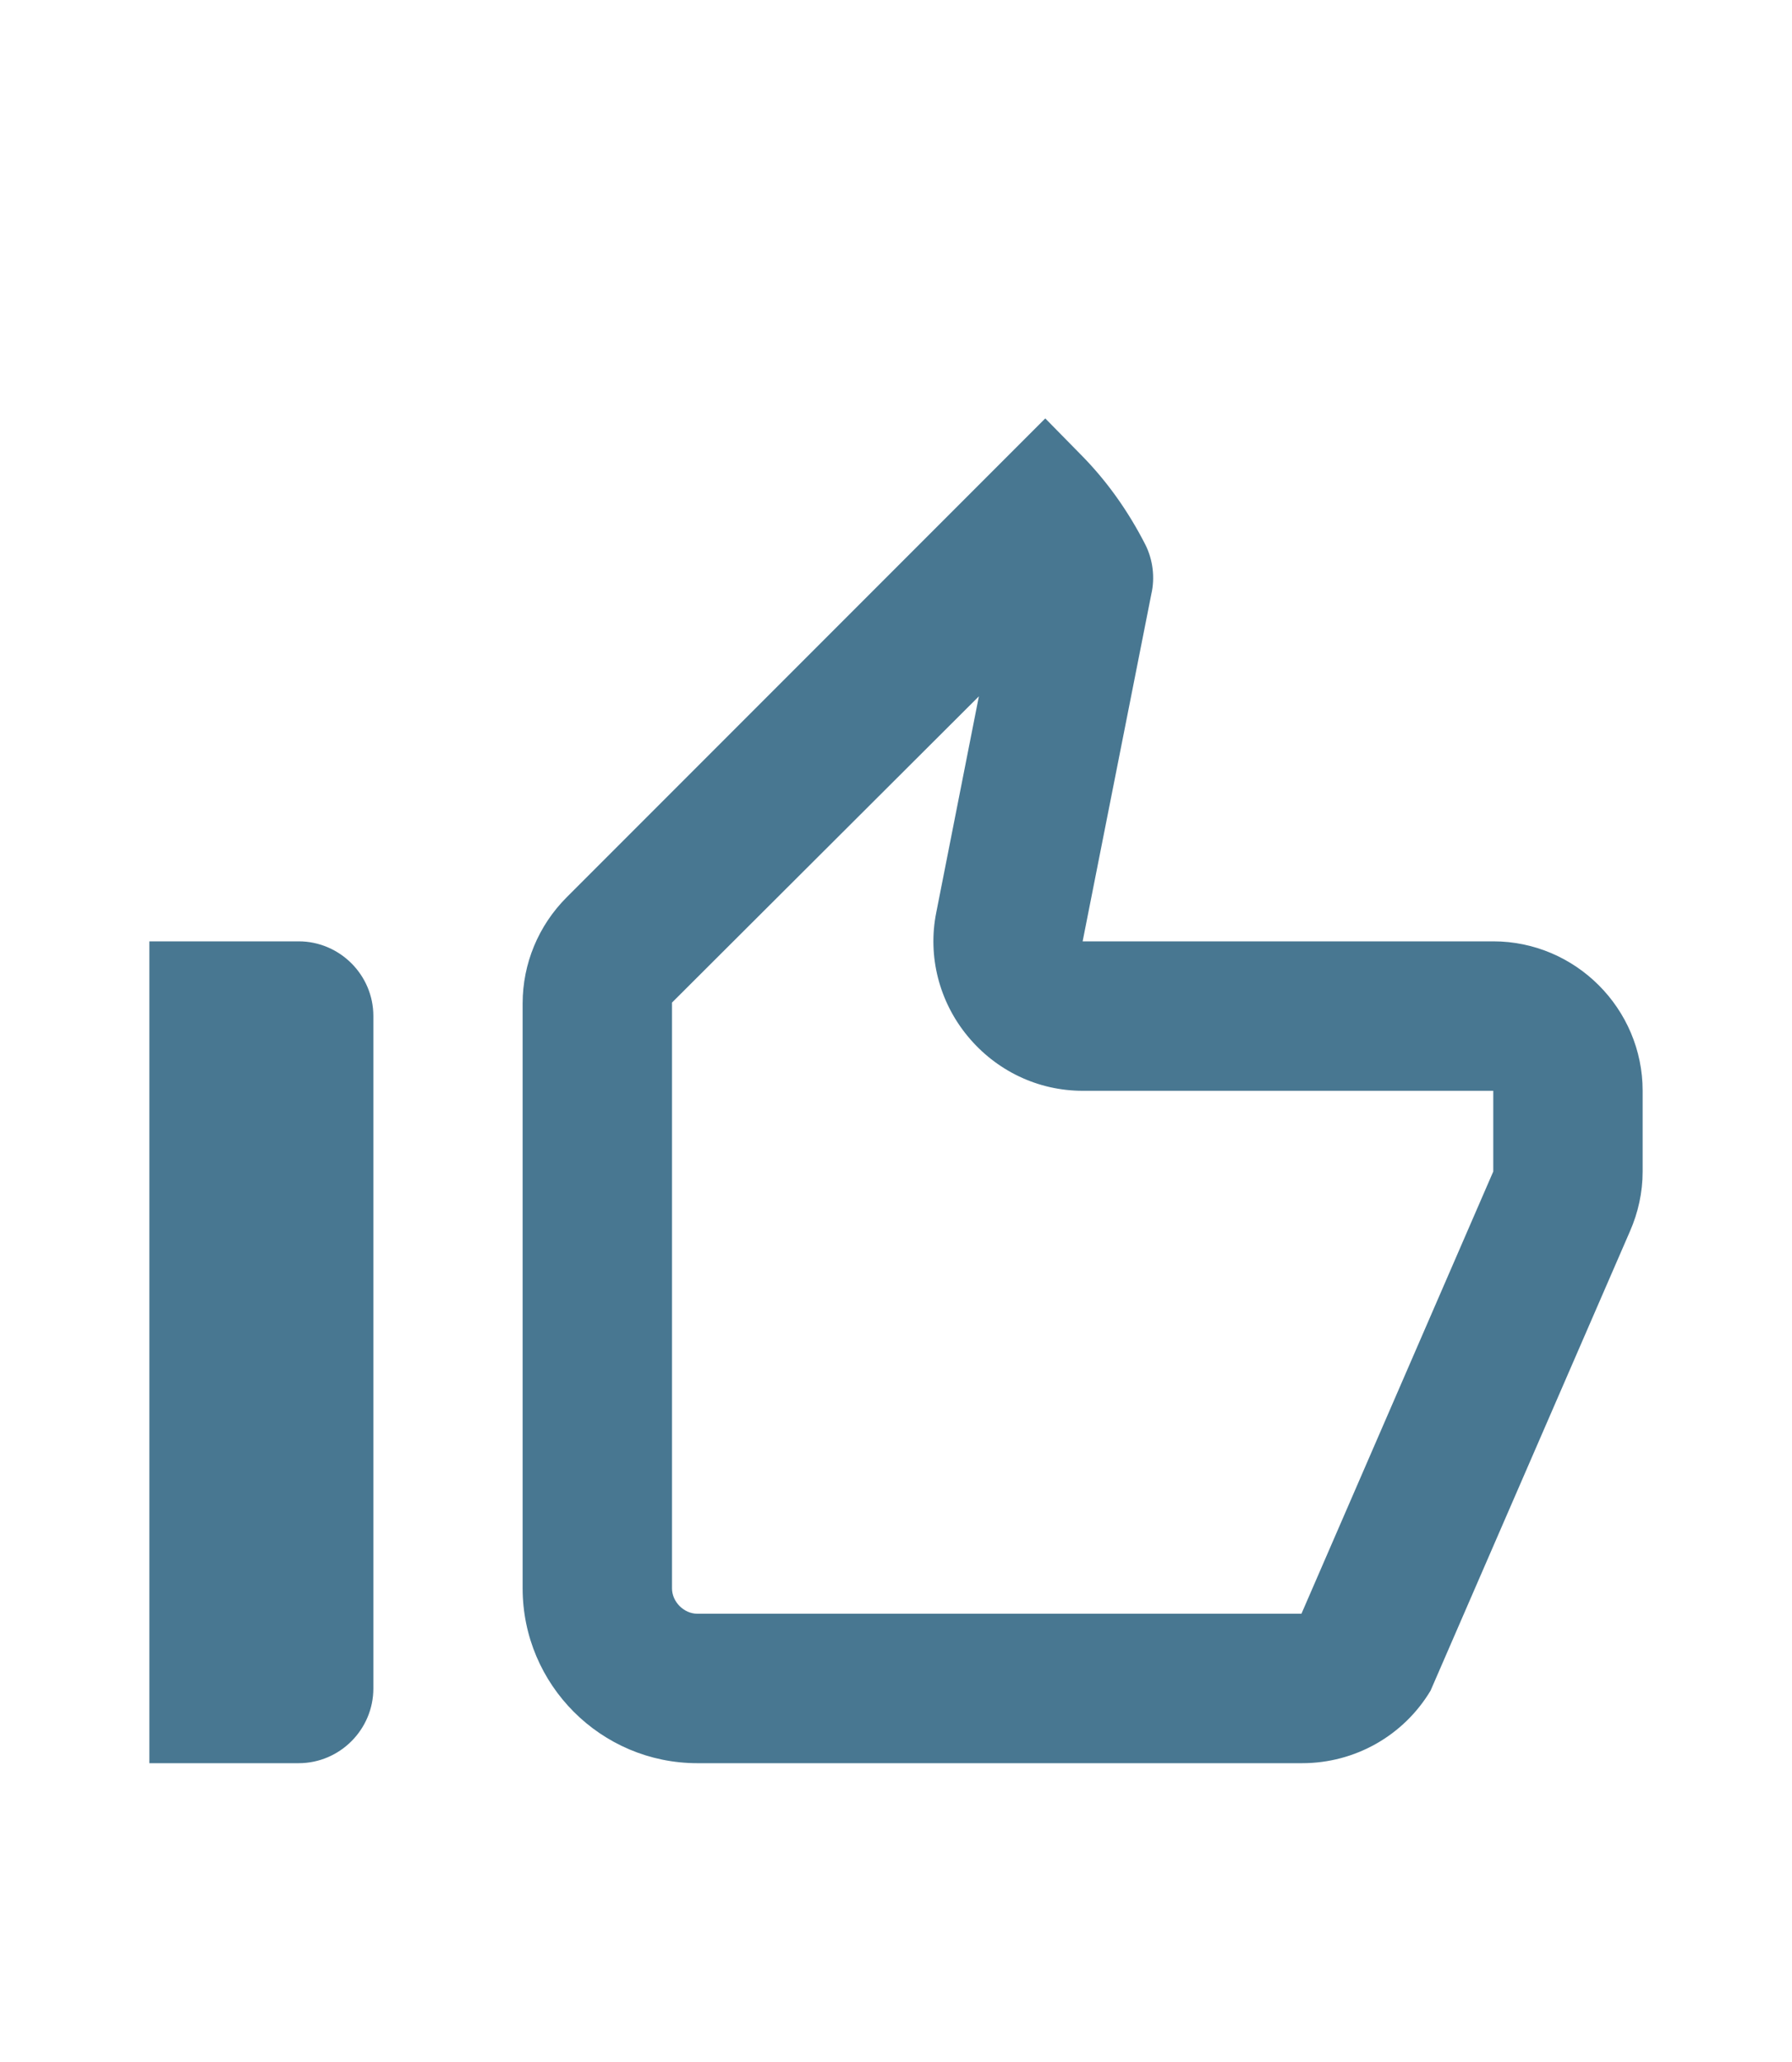
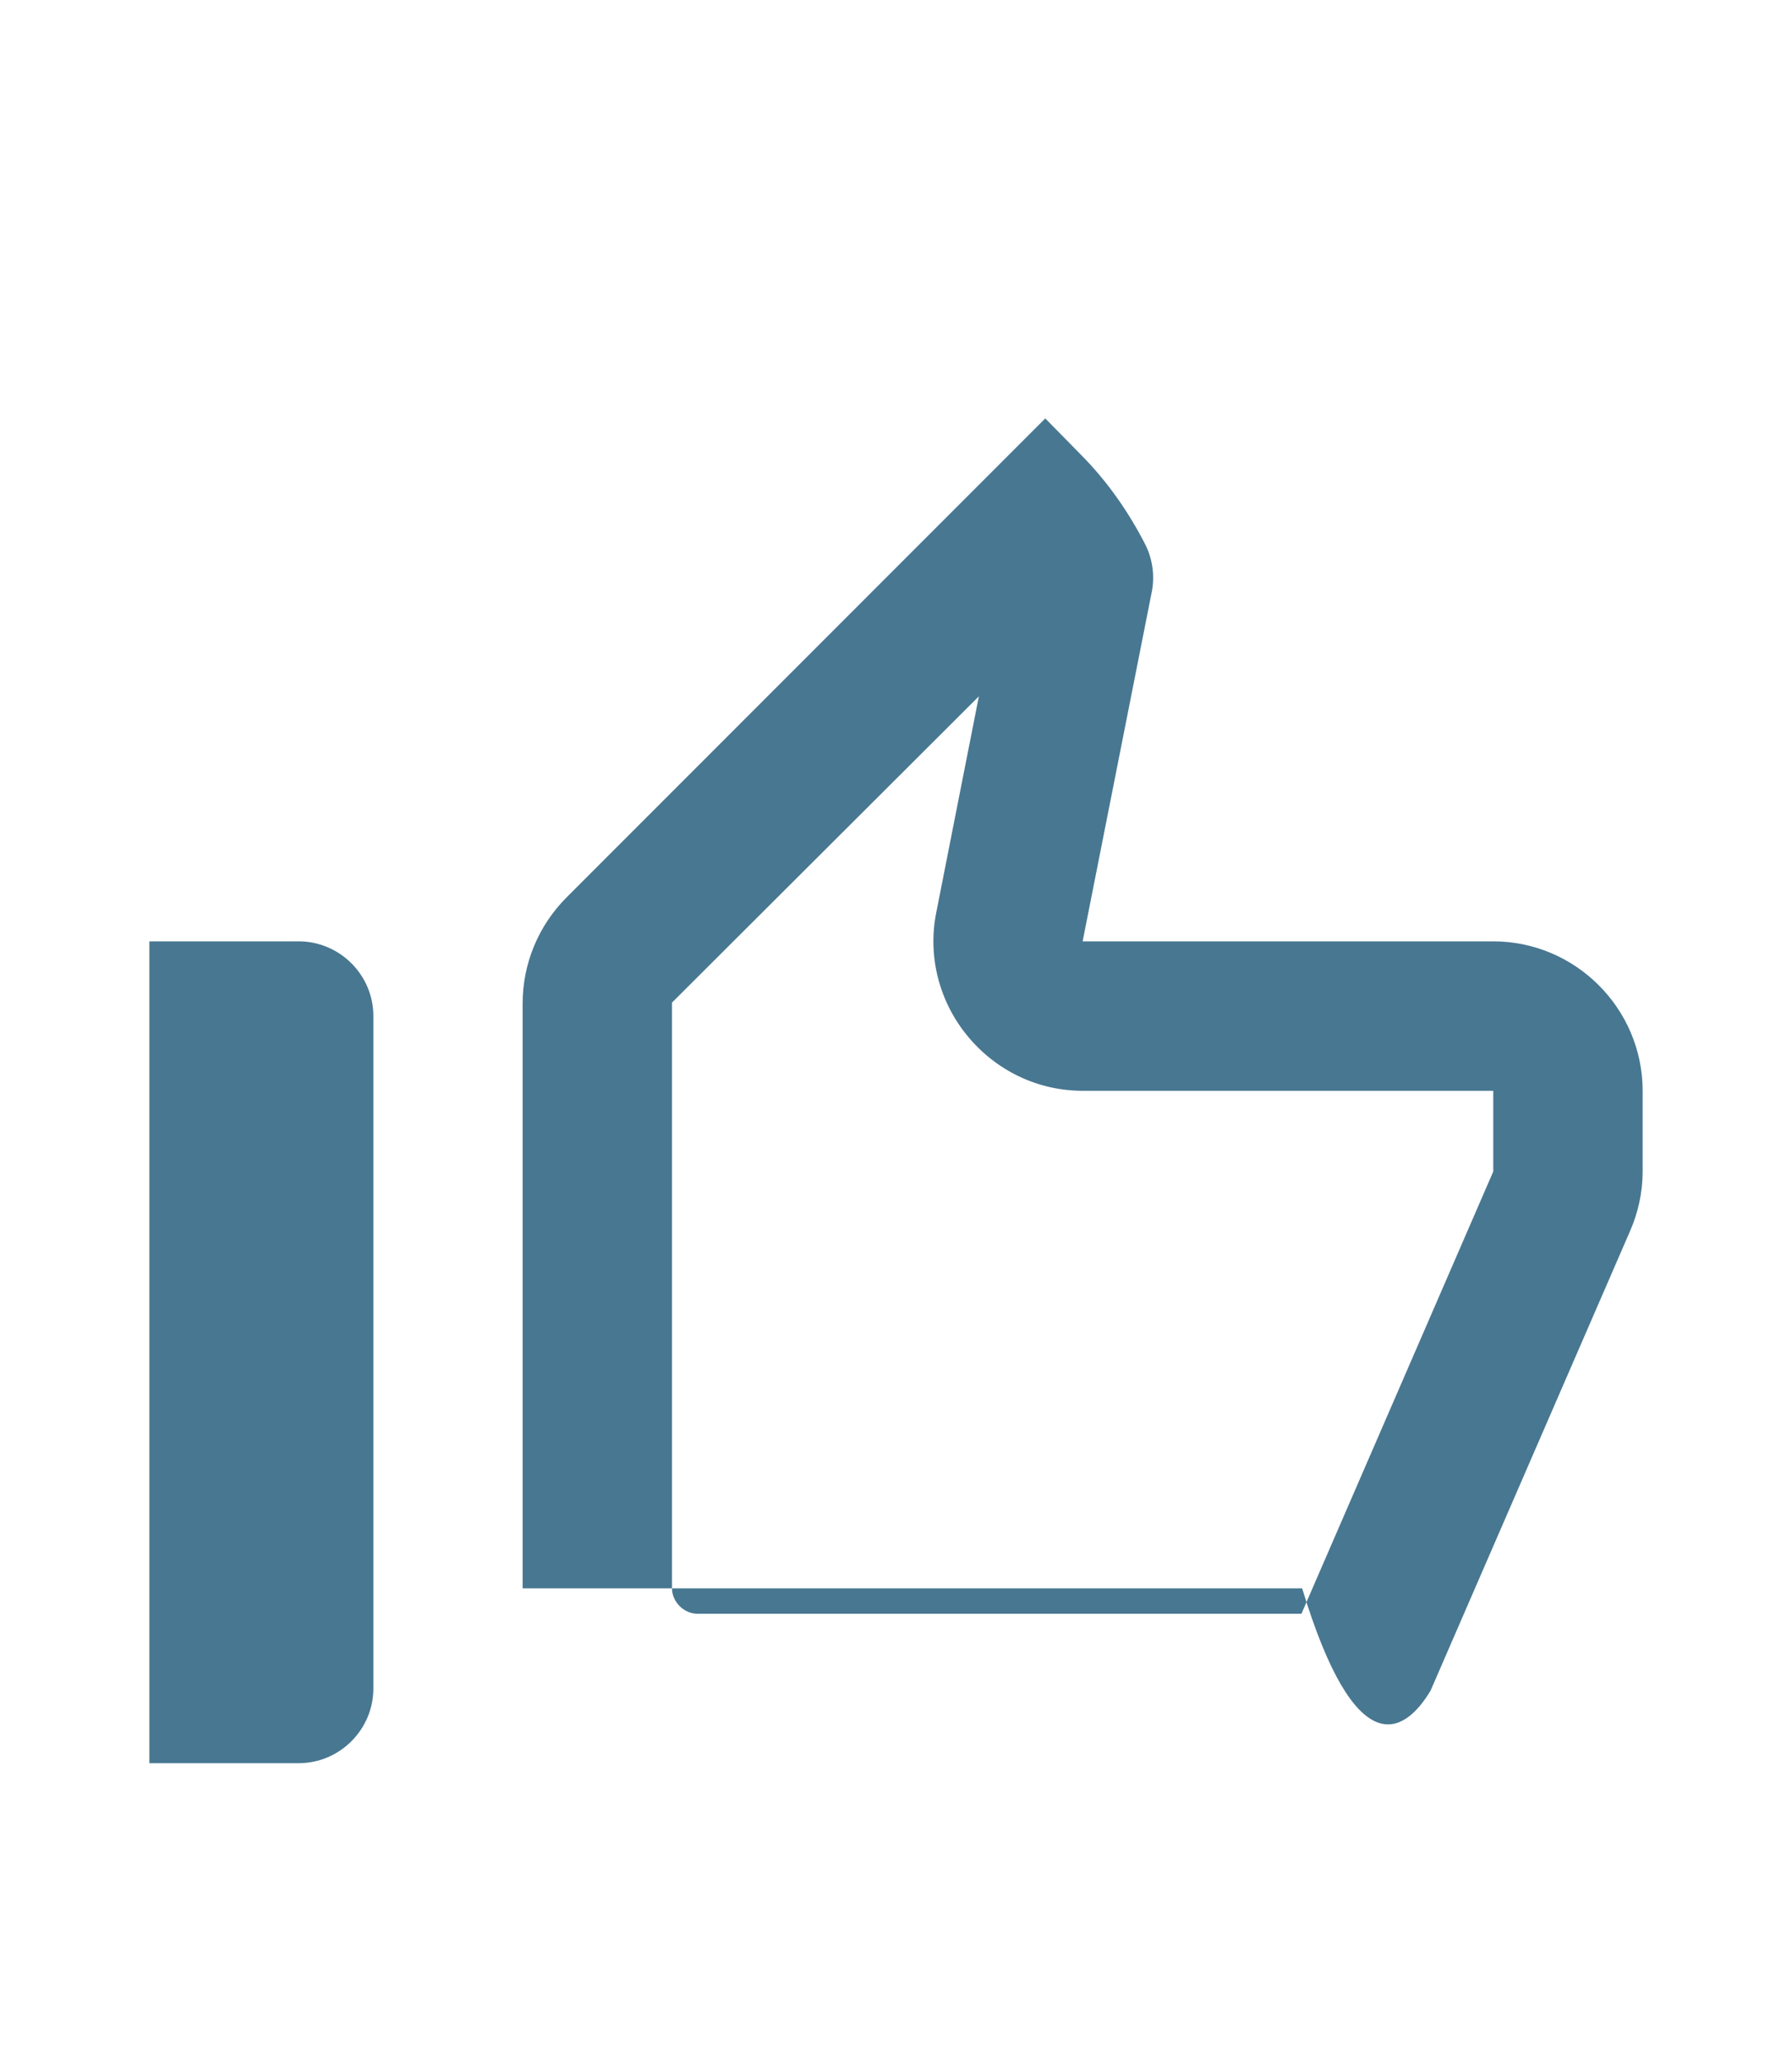
<svg xmlns="http://www.w3.org/2000/svg" width="20" height="23" viewBox="0 0 20 23" fill="none">
-   <path d="M10.925 7.767L10.45 10.175C10.35 10.667 10.483 11.175 10.8 11.558C11.117 11.942 11.583 12.167 12.083 12.167H16.666V13.067L14.525 18H7.783C7.633 18 7.5 17.867 7.5 17.717V11.183L10.925 7.767ZM11.666 4.667L6.325 10.008C6.008 10.325 5.833 10.75 5.833 11.192V17.717C5.833 18.792 6.708 19.667 7.783 19.667H14.533C15.125 19.667 15.666 19.358 15.966 18.858L18.192 13.733C18.283 13.525 18.333 13.3 18.333 13.067V12.167C18.333 11.25 17.583 10.5 16.666 10.5H12.083L12.85 6.625C12.892 6.442 12.867 6.242 12.783 6.075C12.591 5.7 12.35 5.358 12.05 5.058L11.666 4.667ZM3.333 10.5H1.667V19.667H3.333C3.792 19.667 4.167 19.292 4.167 18.833V11.333C4.167 10.875 3.792 10.5 3.333 10.5Z" fill="#487791" />
+   <path d="M10.925 7.767L10.45 10.175C10.35 10.667 10.483 11.175 10.8 11.558C11.117 11.942 11.583 12.167 12.083 12.167H16.666V13.067L14.525 18H7.783C7.633 18 7.5 17.867 7.5 17.717V11.183L10.925 7.767ZM11.666 4.667L6.325 10.008C6.008 10.325 5.833 10.75 5.833 11.192V17.717H14.533C15.125 19.667 15.666 19.358 15.966 18.858L18.192 13.733C18.283 13.525 18.333 13.3 18.333 13.067V12.167C18.333 11.25 17.583 10.5 16.666 10.5H12.083L12.85 6.625C12.892 6.442 12.867 6.242 12.783 6.075C12.591 5.7 12.35 5.358 12.05 5.058L11.666 4.667ZM3.333 10.5H1.667V19.667H3.333C3.792 19.667 4.167 19.292 4.167 18.833V11.333C4.167 10.875 3.792 10.5 3.333 10.5Z" fill="#487791" />
</svg>